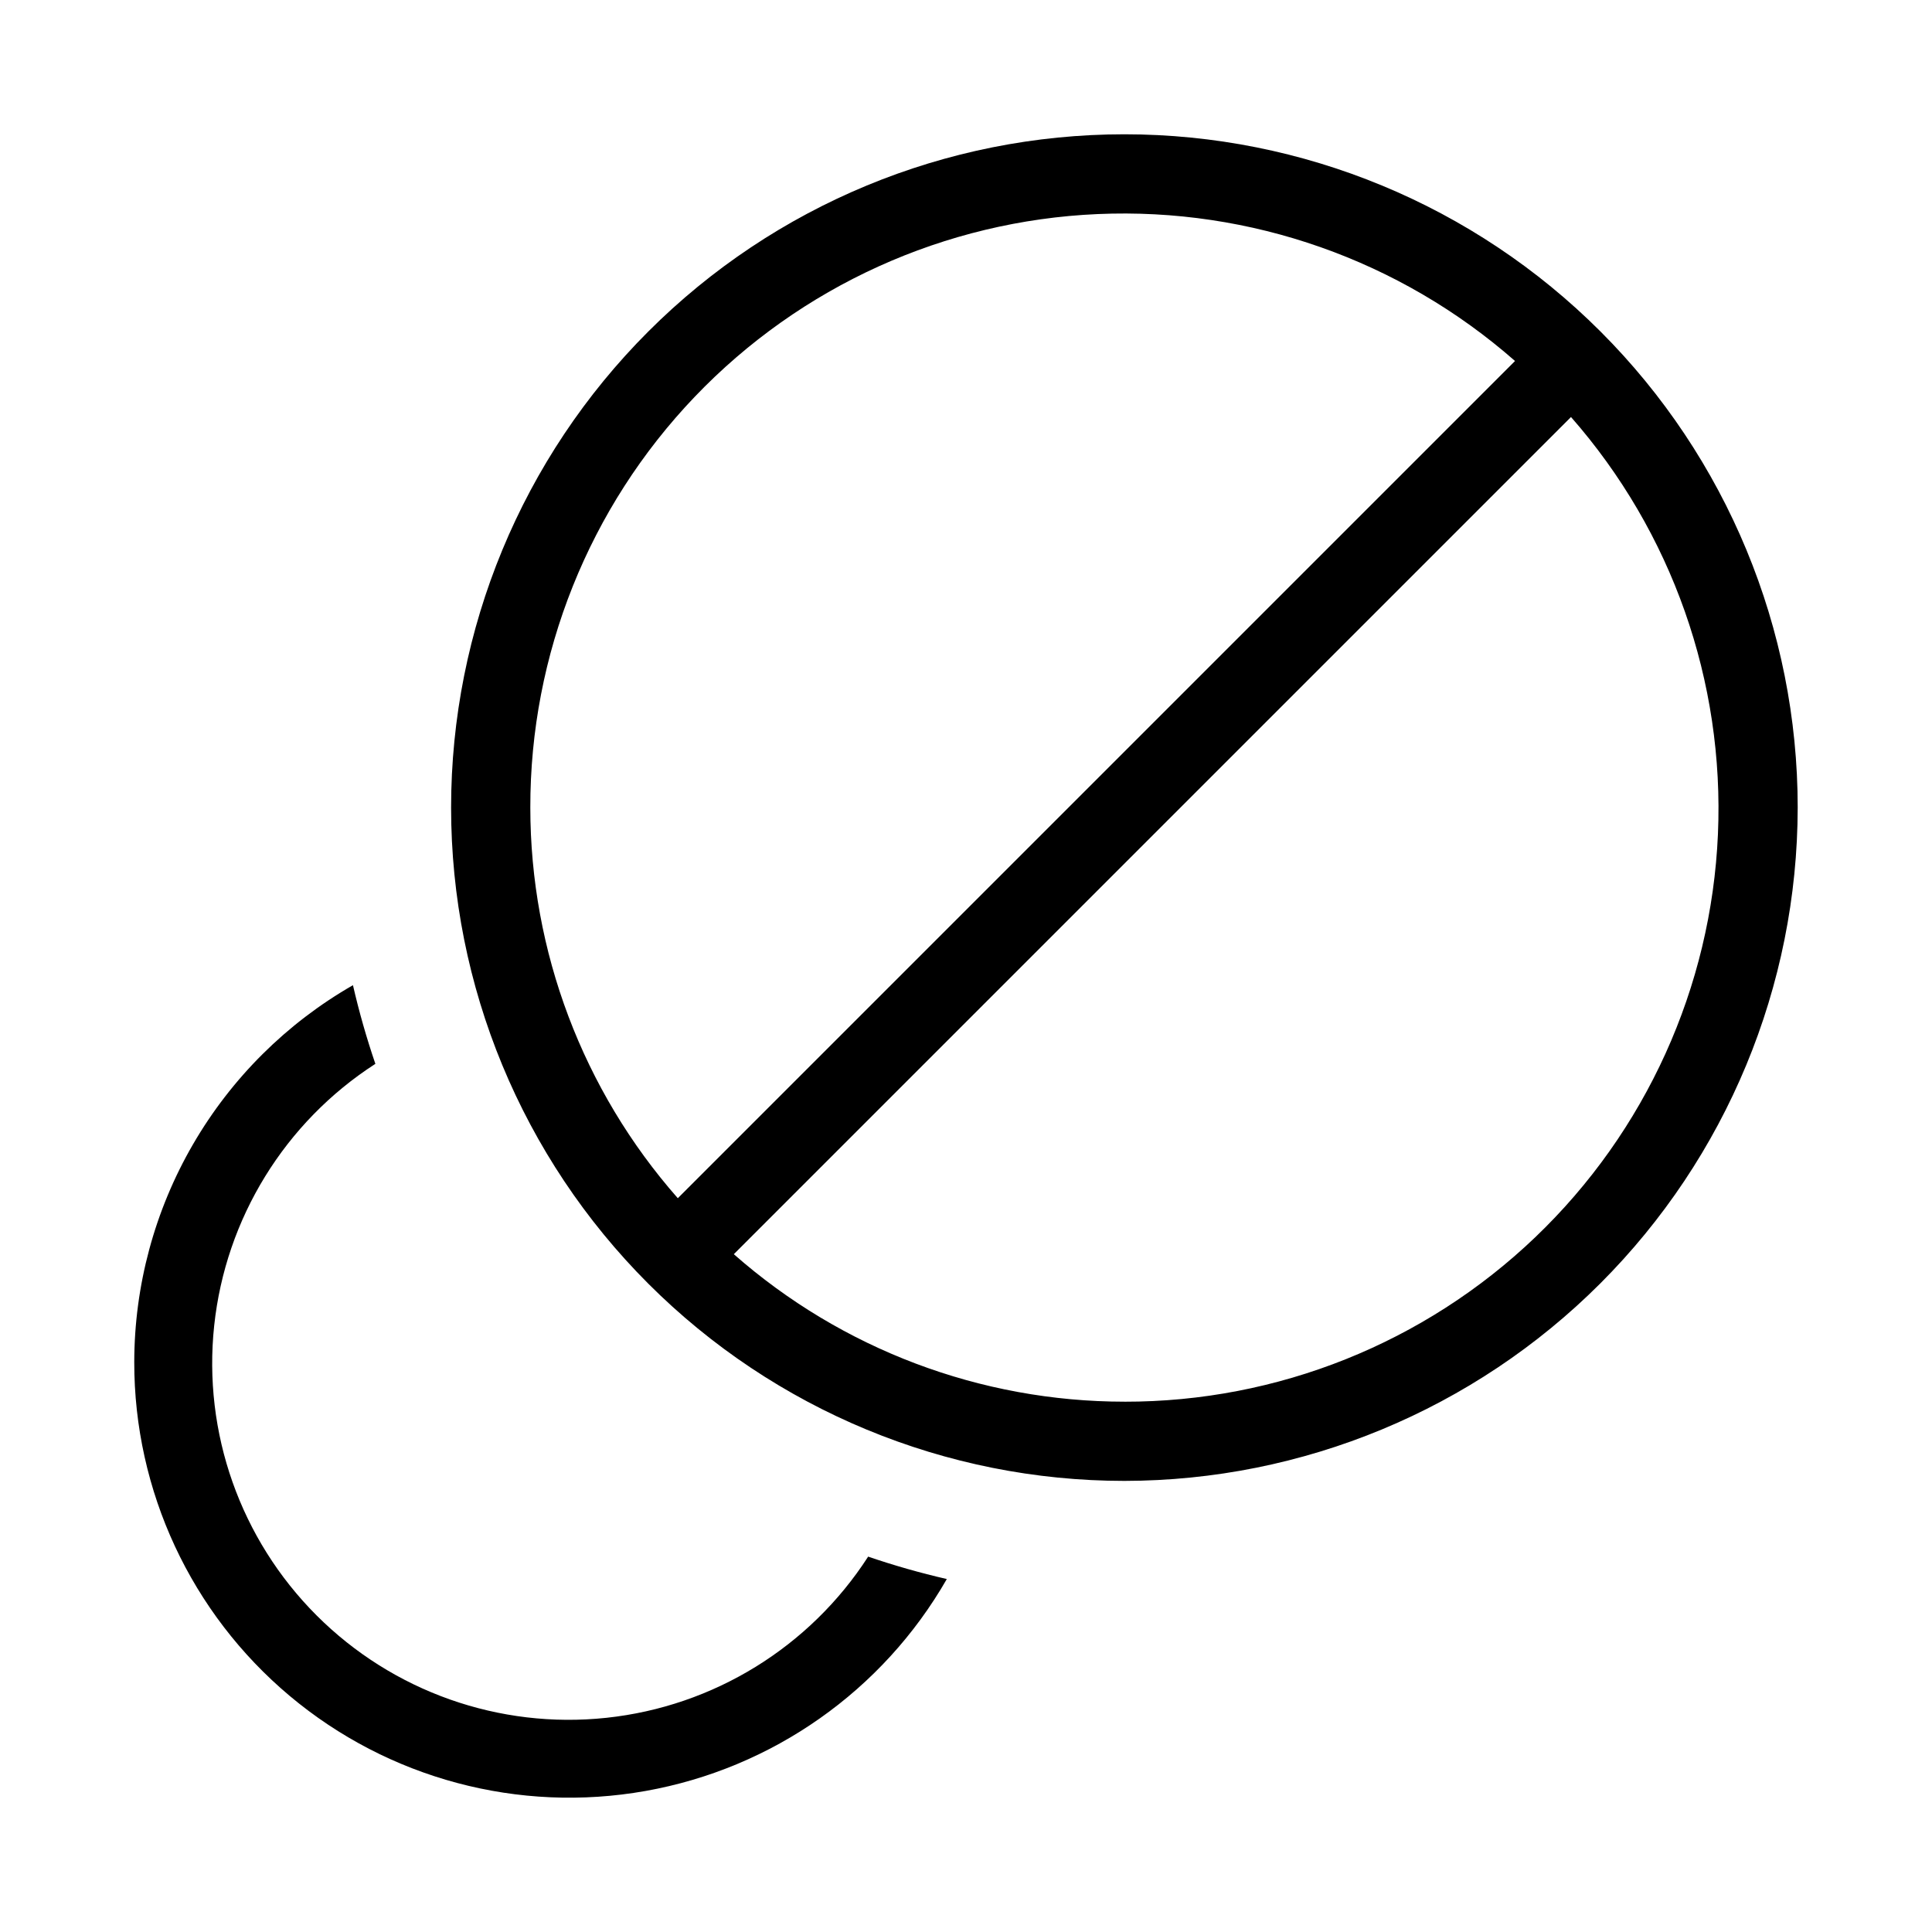
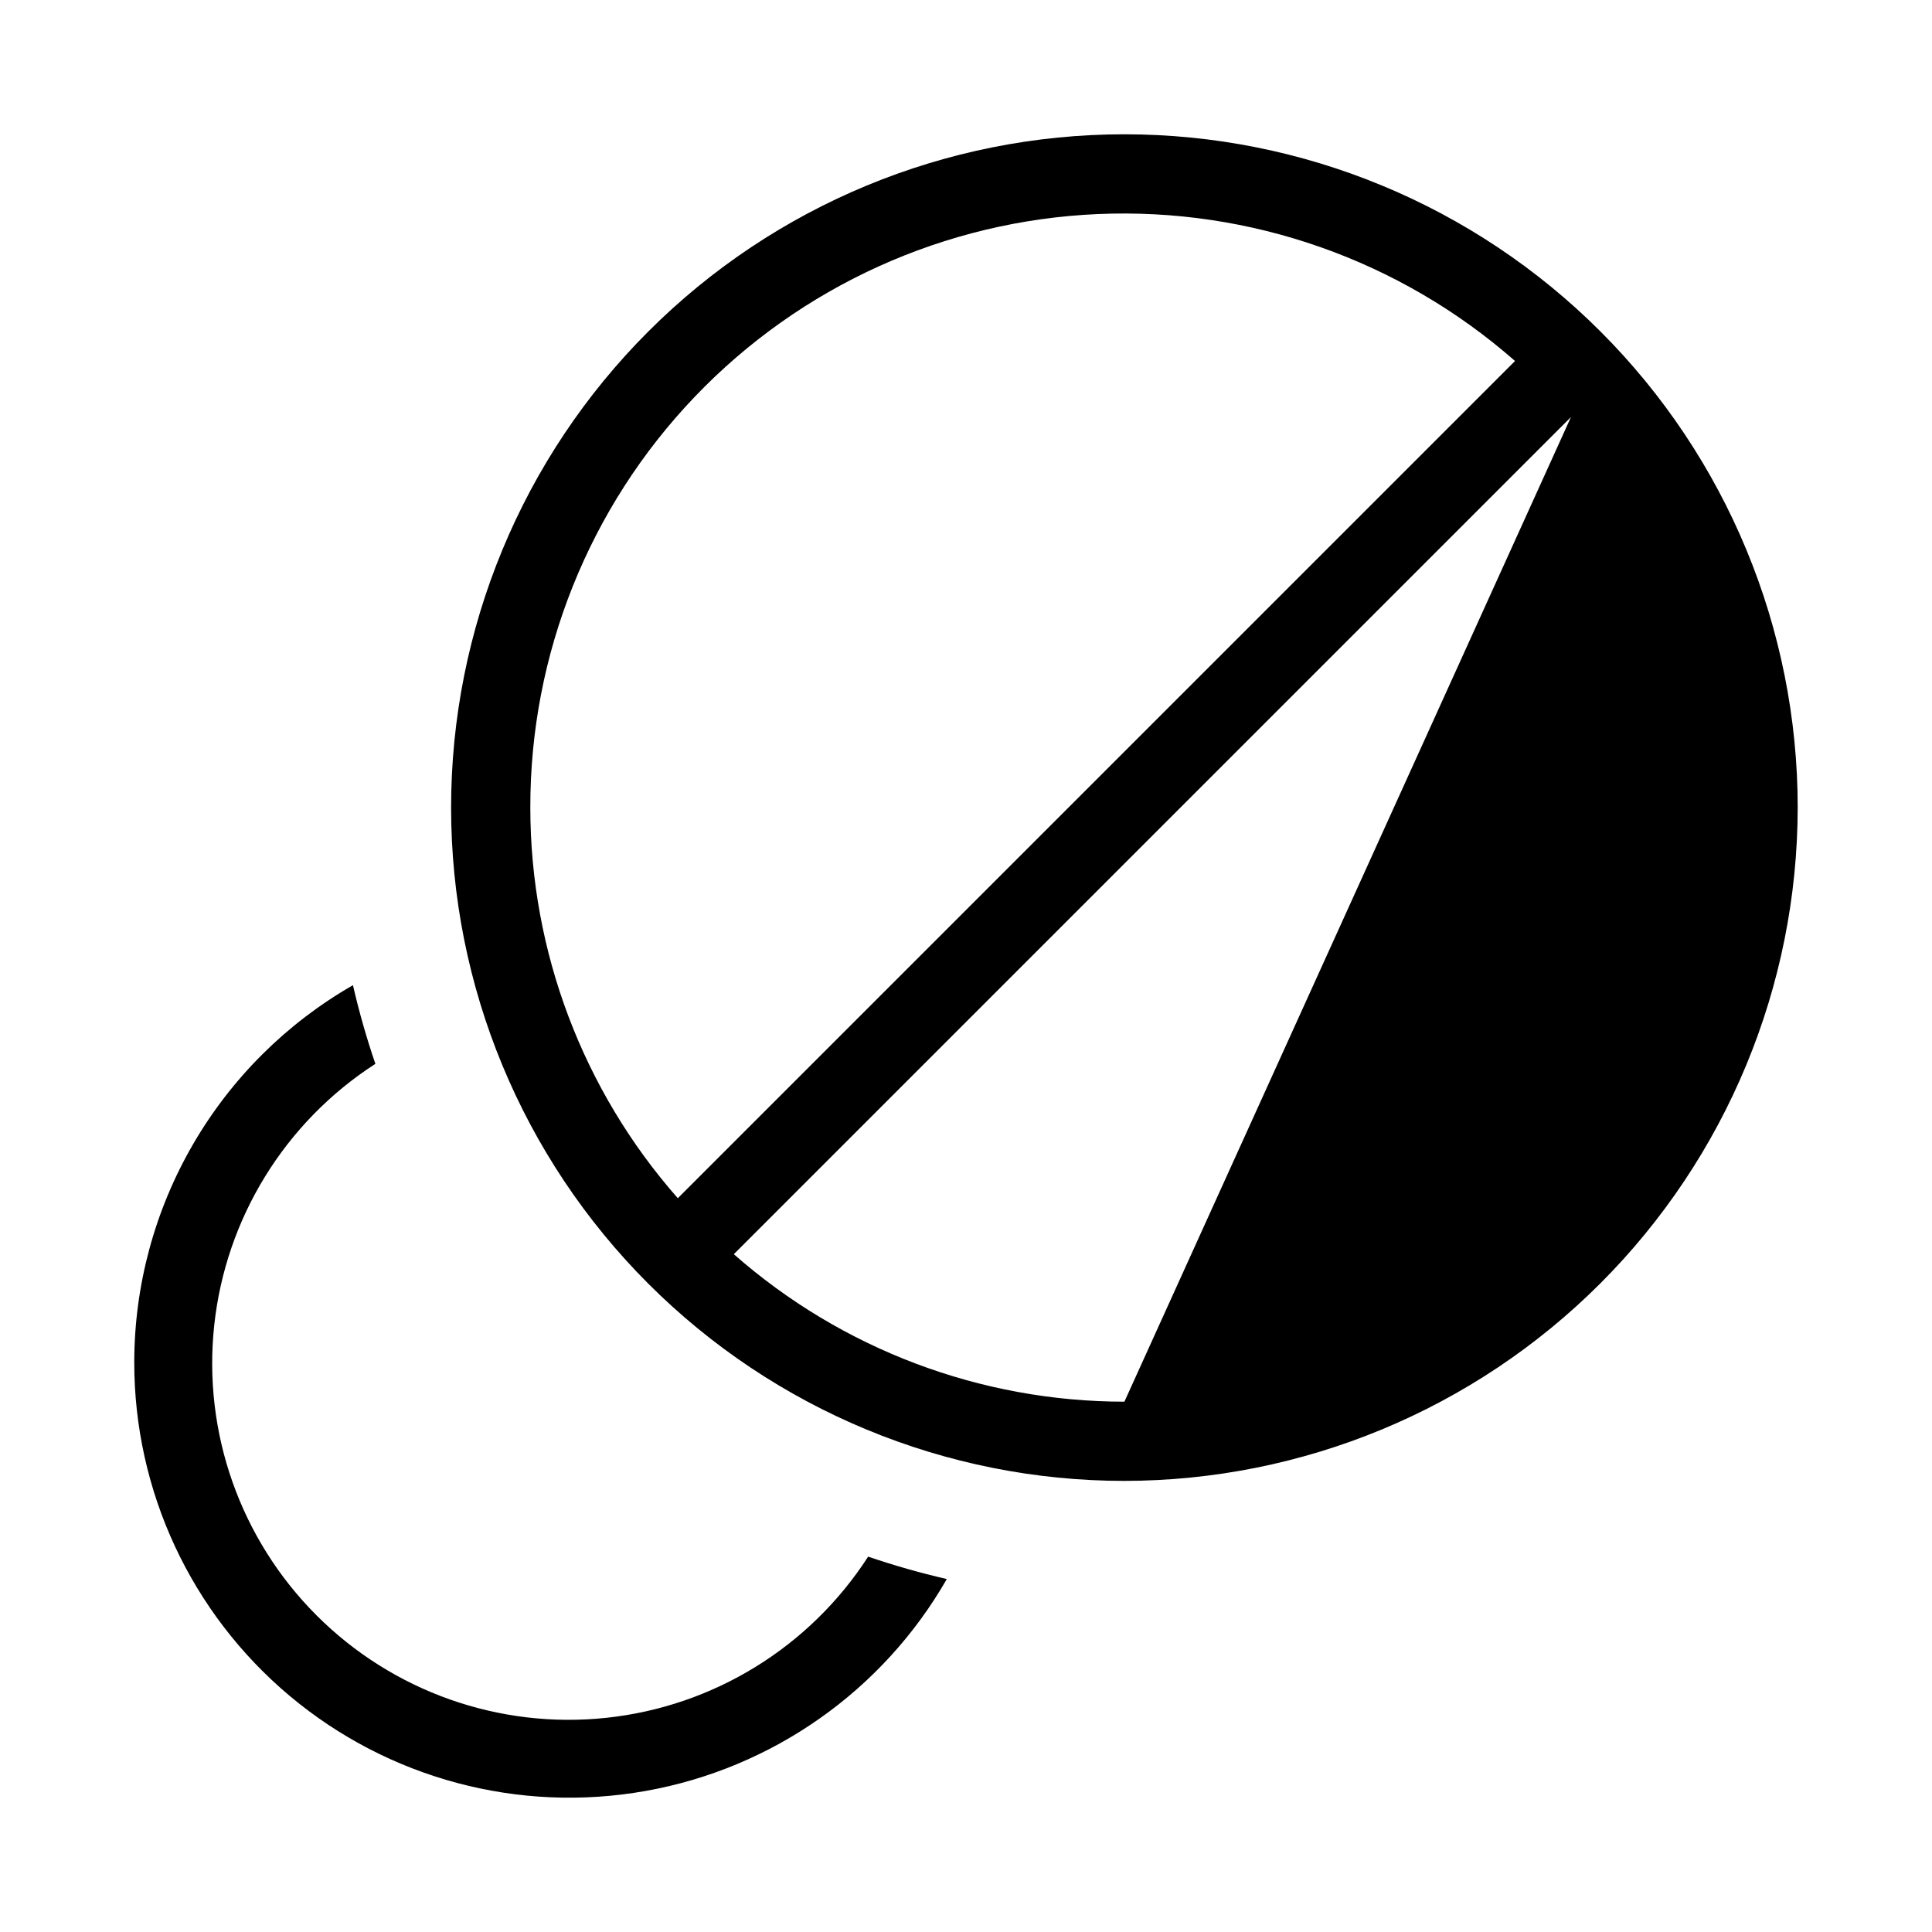
<svg xmlns="http://www.w3.org/2000/svg" fill="#000000" width="800px" height="800px" version="1.1" viewBox="144 144 512 512">
-   <path d="m620.41 358.02c0-47.324-18.797-92.711-52.262-126.17-33.461-33.461-78.848-52.262-126.17-52.262-47.324 0-92.711 18.801-126.17 52.262-33.465 33.461-52.262 78.848-52.262 126.17 0 47.32 18.797 92.707 52.262 126.17 33.461 33.465 78.848 52.262 126.17 52.262 47.305-0.055 92.656-18.871 126.11-52.32 33.449-33.453 52.266-78.805 52.32-126.11zm-335.87 0c-0.062-40.551 15.547-79.551 43.566-108.86 28.016-29.312 66.277-46.664 106.79-48.43 40.508-1.77 80.133 12.18 110.6 38.938l-221.87 221.87c-25.18-28.605-39.074-65.406-39.086-103.51zm157.44 157.44c-38.109-0.008-74.91-13.906-103.51-39.086l221.86-221.86c26.758 30.465 40.711 70.09 38.941 110.6-1.77 40.512-19.121 78.77-48.434 106.79-29.312 28.016-68.312 43.625-108.86 43.562zm-262.4-10.496c0.027-20.273 5.398-40.18 15.574-57.715 10.176-17.539 24.797-32.078 42.383-42.164 1.621 7.047 3.602 14.004 5.941 20.844-23.988 15.48-39.688 40.977-42.715 69.363-3.023 28.391 6.949 56.621 27.137 76.809s48.422 30.164 76.809 27.137c28.387-3.027 53.883-18.727 69.363-42.715 6.84 2.34 13.797 4.32 20.844 5.941-16.984 29.613-46.215 50.18-79.828 56.16-33.609 5.981-68.145-3.242-94.301-25.18s-41.246-54.34-41.207-88.48z" />
+   <path d="m620.41 358.02c0-47.324-18.797-92.711-52.262-126.17-33.461-33.461-78.848-52.262-126.17-52.262-47.324 0-92.711 18.801-126.17 52.262-33.465 33.461-52.262 78.848-52.262 126.17 0 47.32 18.797 92.707 52.262 126.17 33.461 33.465 78.848 52.262 126.17 52.262 47.305-0.055 92.656-18.871 126.11-52.32 33.449-33.453 52.266-78.805 52.32-126.11zm-335.87 0c-0.062-40.551 15.547-79.551 43.566-108.86 28.016-29.312 66.277-46.664 106.79-48.43 40.508-1.77 80.133 12.18 110.6 38.938l-221.87 221.87c-25.18-28.605-39.074-65.406-39.086-103.51zm157.44 157.44c-38.109-0.008-74.91-13.906-103.51-39.086l221.86-221.86zm-262.4-10.496c0.027-20.273 5.398-40.18 15.574-57.715 10.176-17.539 24.797-32.078 42.383-42.164 1.621 7.047 3.602 14.004 5.941 20.844-23.988 15.48-39.688 40.977-42.715 69.363-3.023 28.391 6.949 56.621 27.137 76.809s48.422 30.164 76.809 27.137c28.387-3.027 53.883-18.727 69.363-42.715 6.84 2.34 13.797 4.32 20.844 5.941-16.984 29.613-46.215 50.18-79.828 56.16-33.609 5.981-68.145-3.242-94.301-25.18s-41.246-54.34-41.207-88.48z" />
</svg>